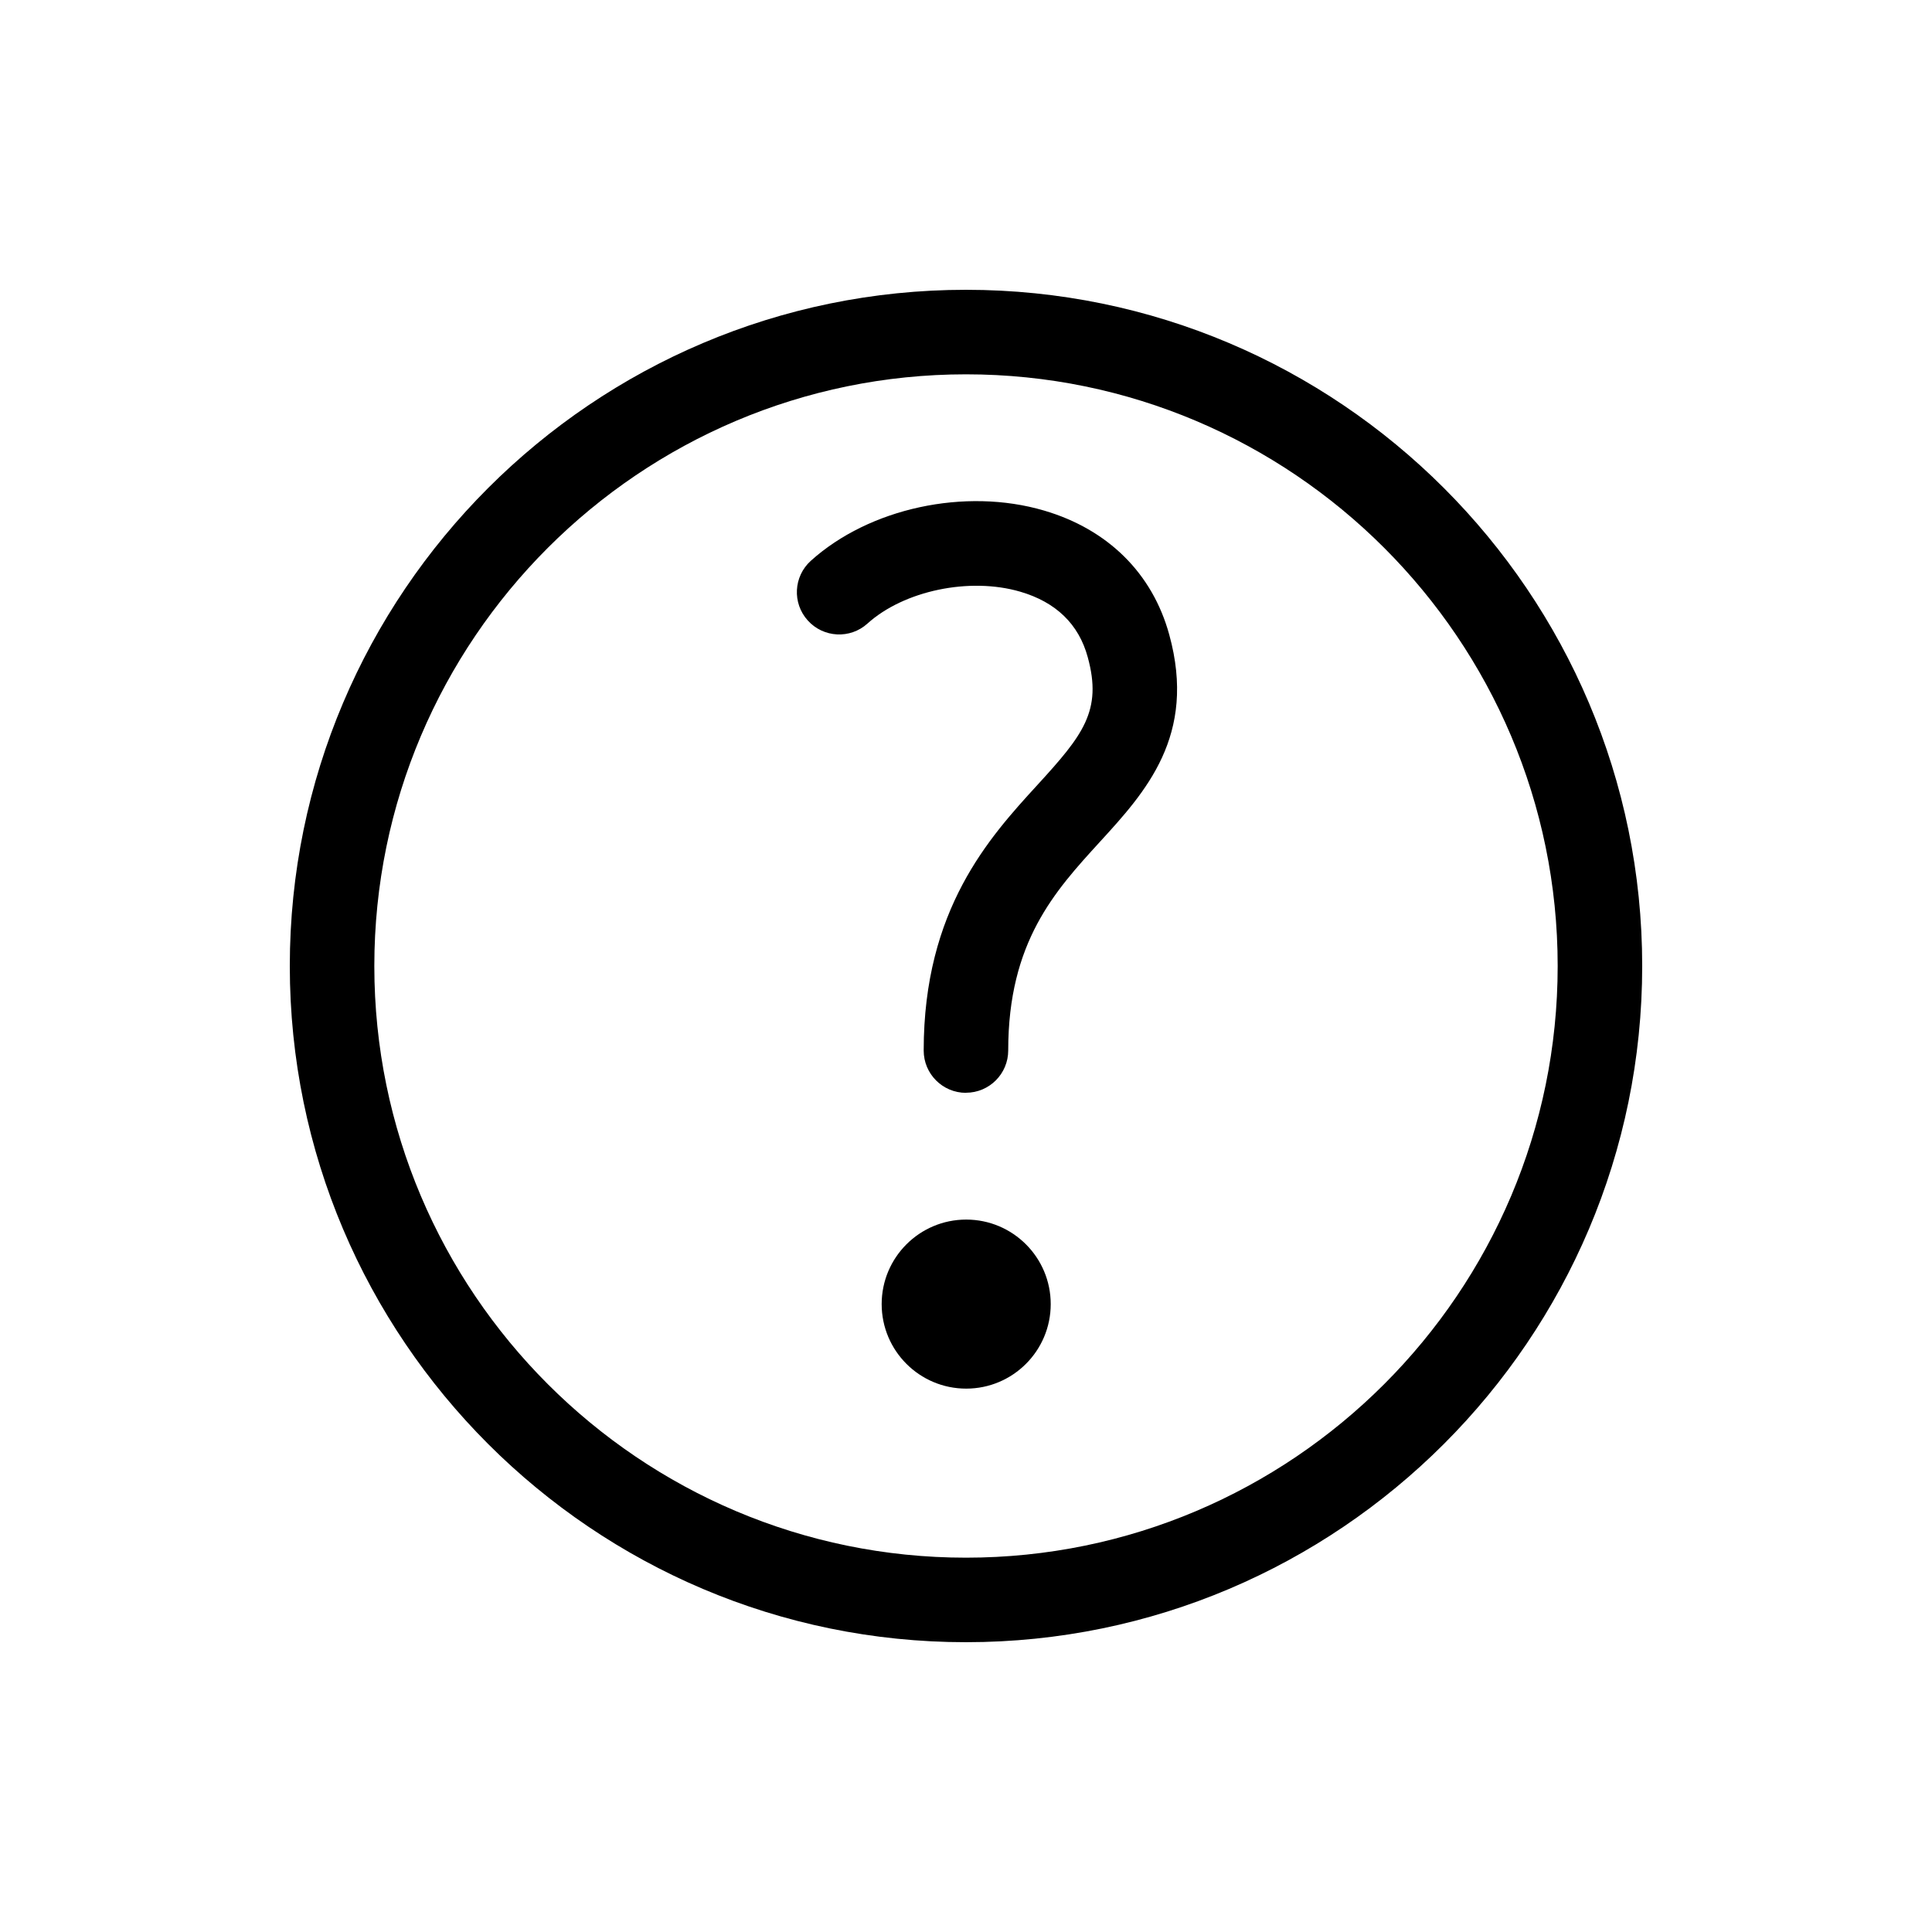
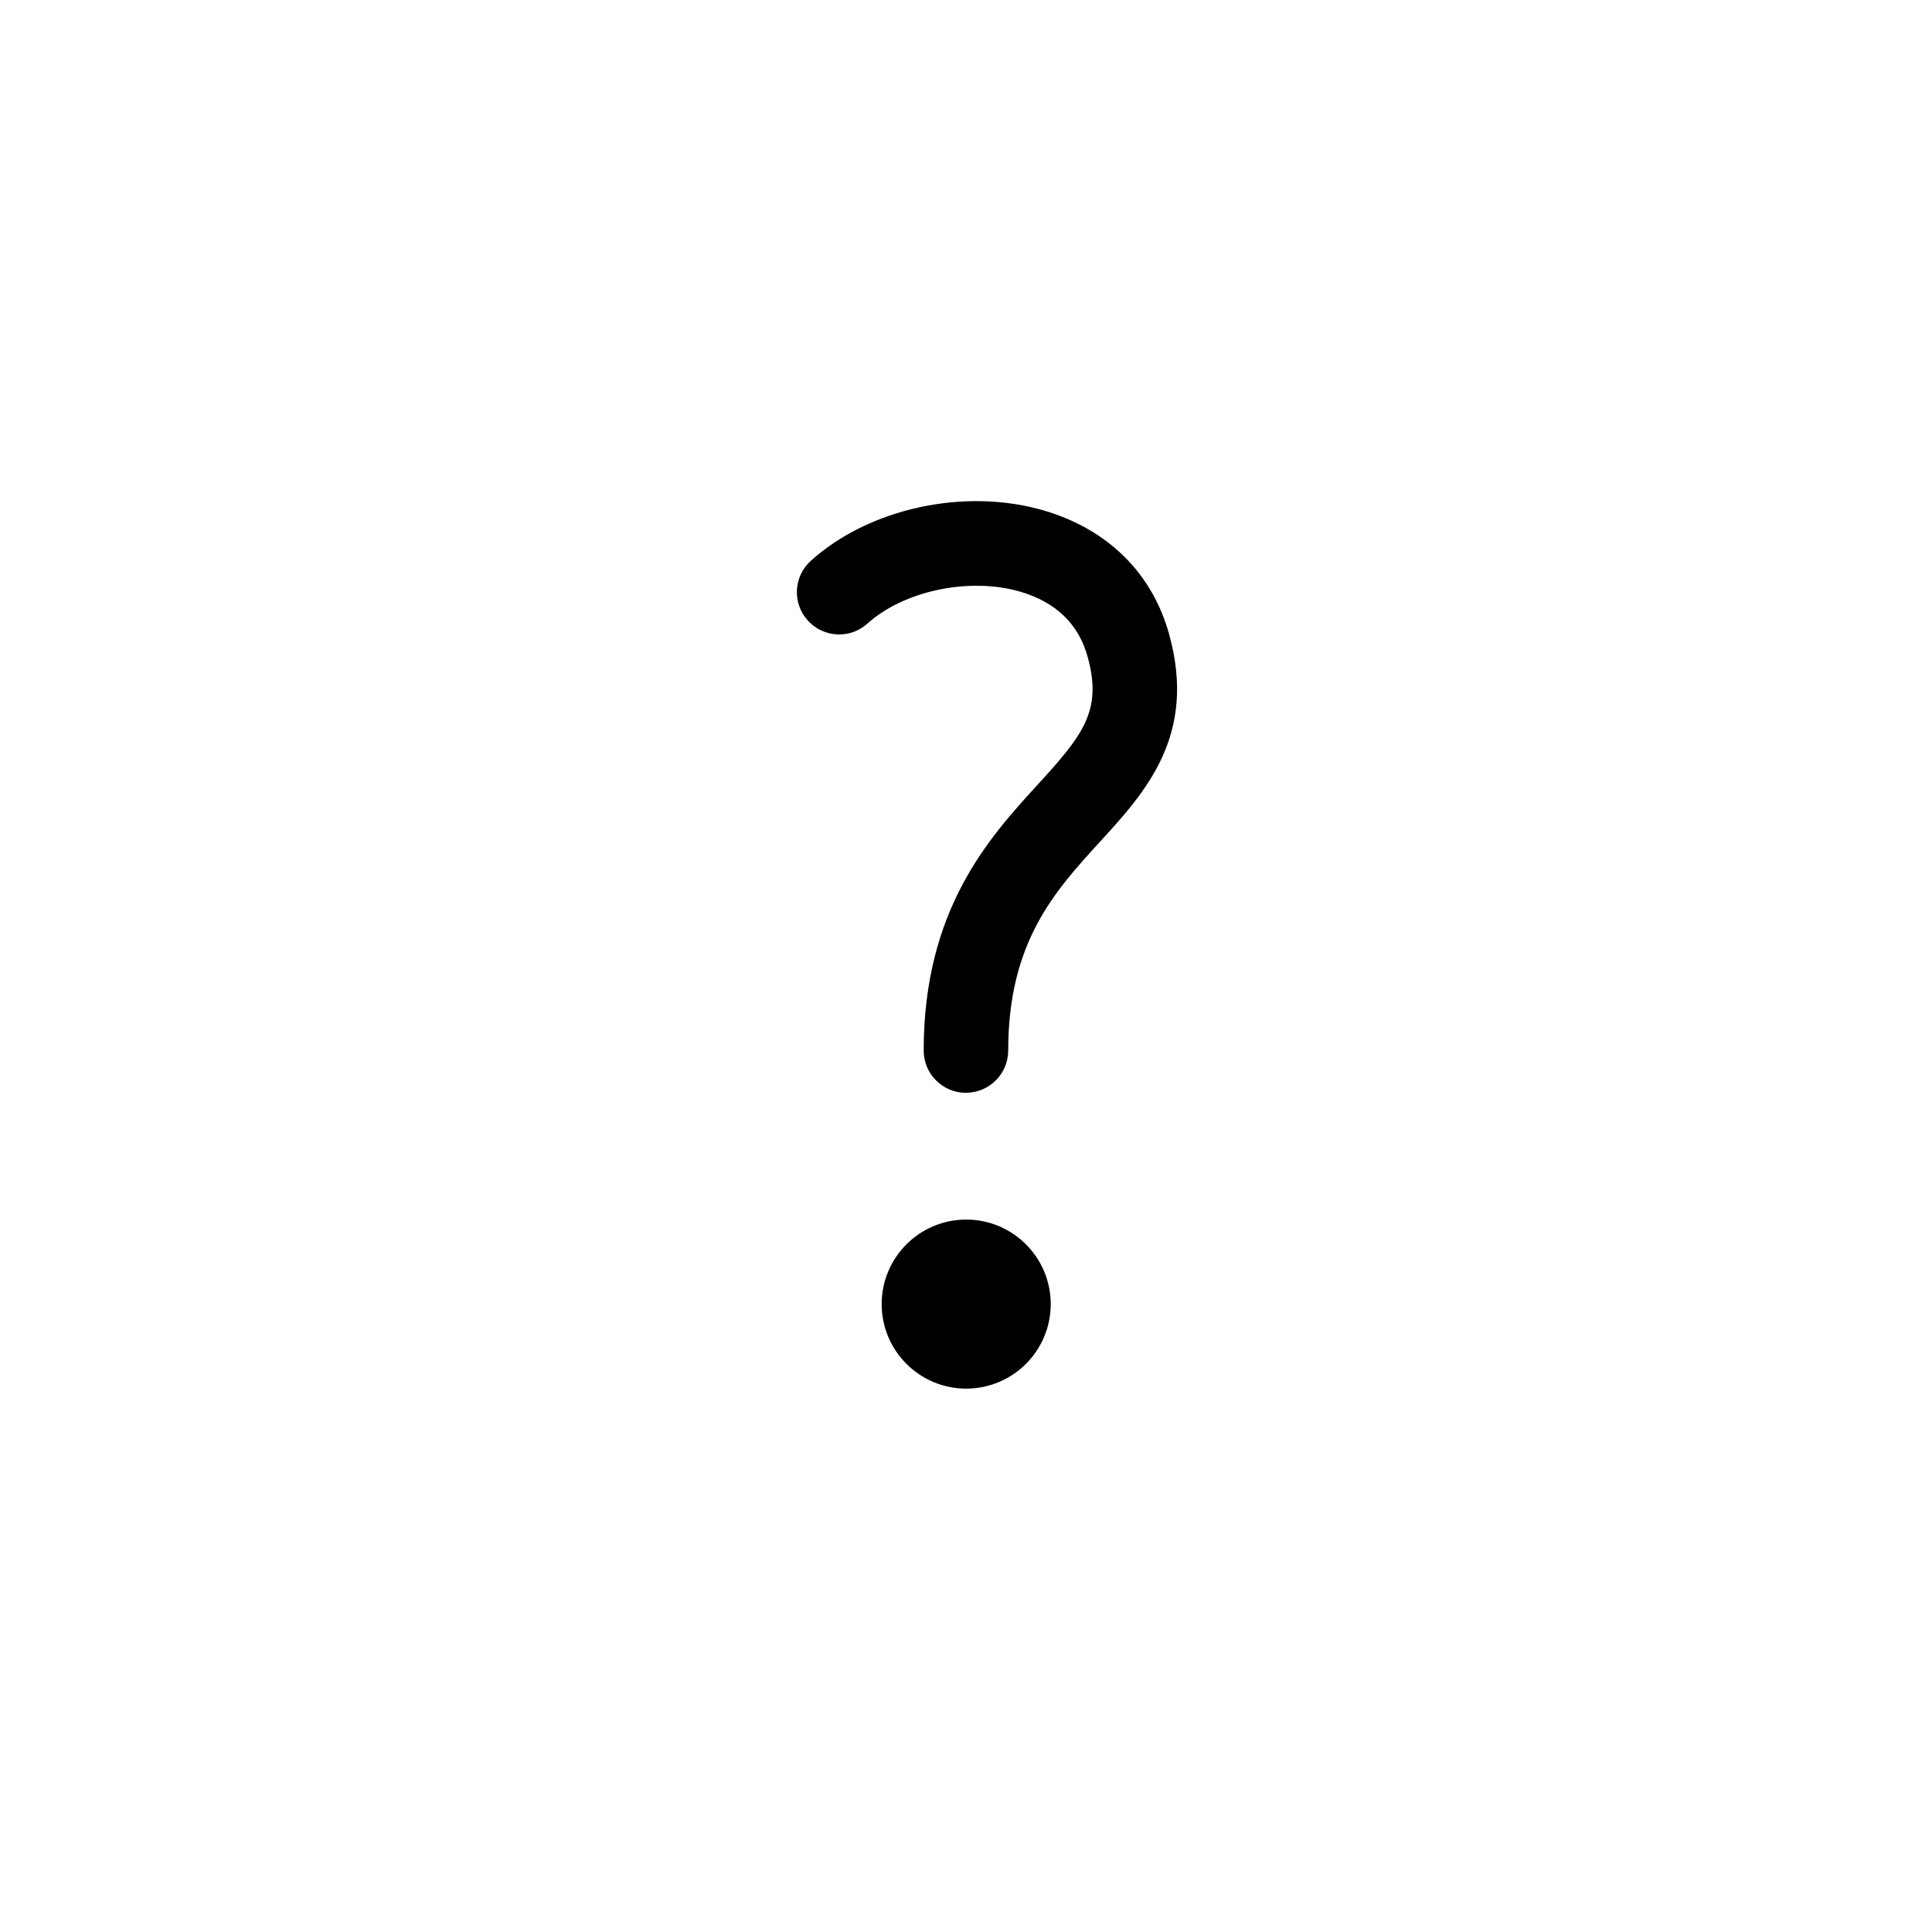
<svg xmlns="http://www.w3.org/2000/svg" id="Layer_1" data-name="Layer 1" viewBox="0 0 200 200">
  <defs>
    <style>
      .cls-1 {
        stroke-width: 0px;
      }
    </style>
  </defs>
-   <path class="cls-1" d="M100,170c-38.6,0-70-31.4-70-70S61.4,30,100,30s70,31.4,70,70-31.4,70-70,70ZM100,38.75c-33.77,0-61.25,27.48-61.25,61.25s27.48,61.25,61.25,61.25,61.25-27.48,61.25-61.25-27.48-61.25-61.25-61.25Z" />
  <path class="cls-1" d="M100.02,143.75c4.83,0,8.75-3.92,8.75-8.75s-3.92-8.75-8.75-8.75-8.75,3.92-8.75,8.75,3.92,8.75,8.75,8.75Z" />
  <path class="cls-1" d="M100,113.13c-2.42,0-4.38-1.96-4.38-4.38,0-14.62,6.8-22.06,11.77-27.49,4.72-5.16,6.74-7.68,5.21-13.24-.93-3.41-3.29-5.69-6.99-6.77-5.24-1.53-12.03-.11-15.81,3.3-1.79,1.62-4.56,1.48-6.18-.32-1.62-1.79-1.48-4.56.32-6.18,6.05-5.45,15.96-7.6,24.13-5.2,6.62,1.94,11.23,6.5,12.97,12.85,2.88,10.45-2.47,16.3-7.19,21.46-4.66,5.1-9.48,10.36-9.48,21.58,0,2.42-1.96,4.38-4.37,4.38Z" />
</svg>